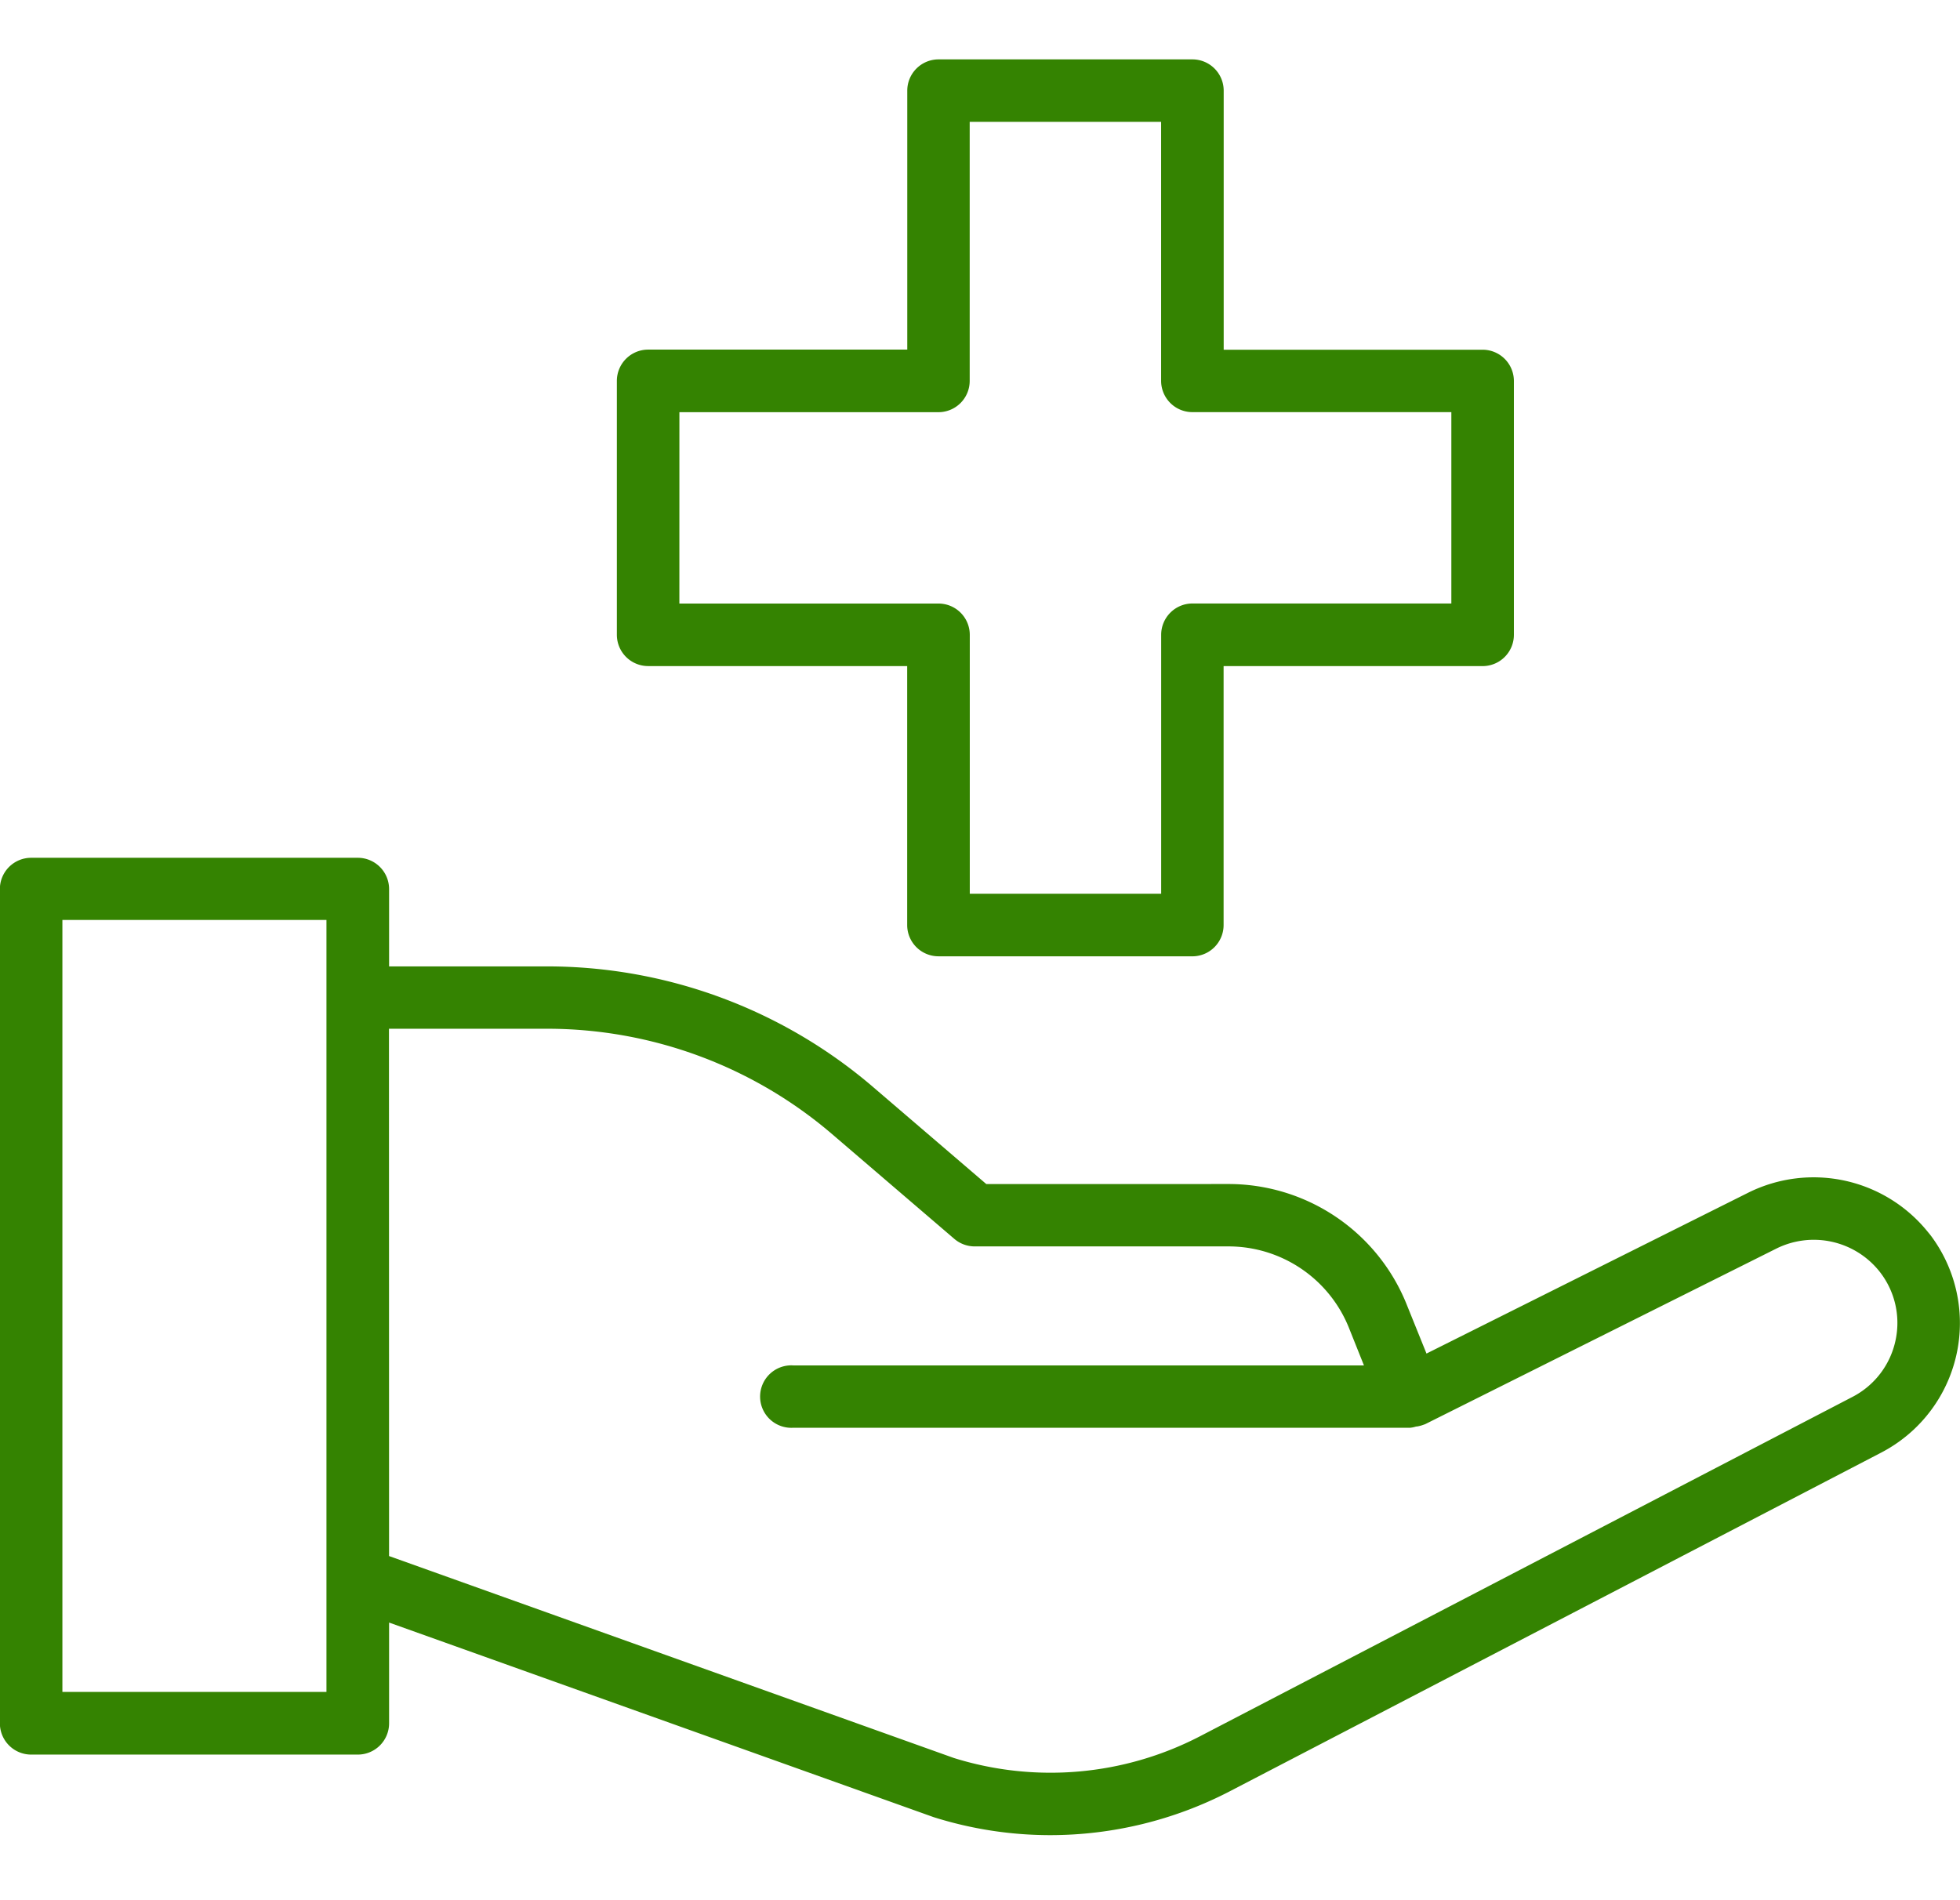
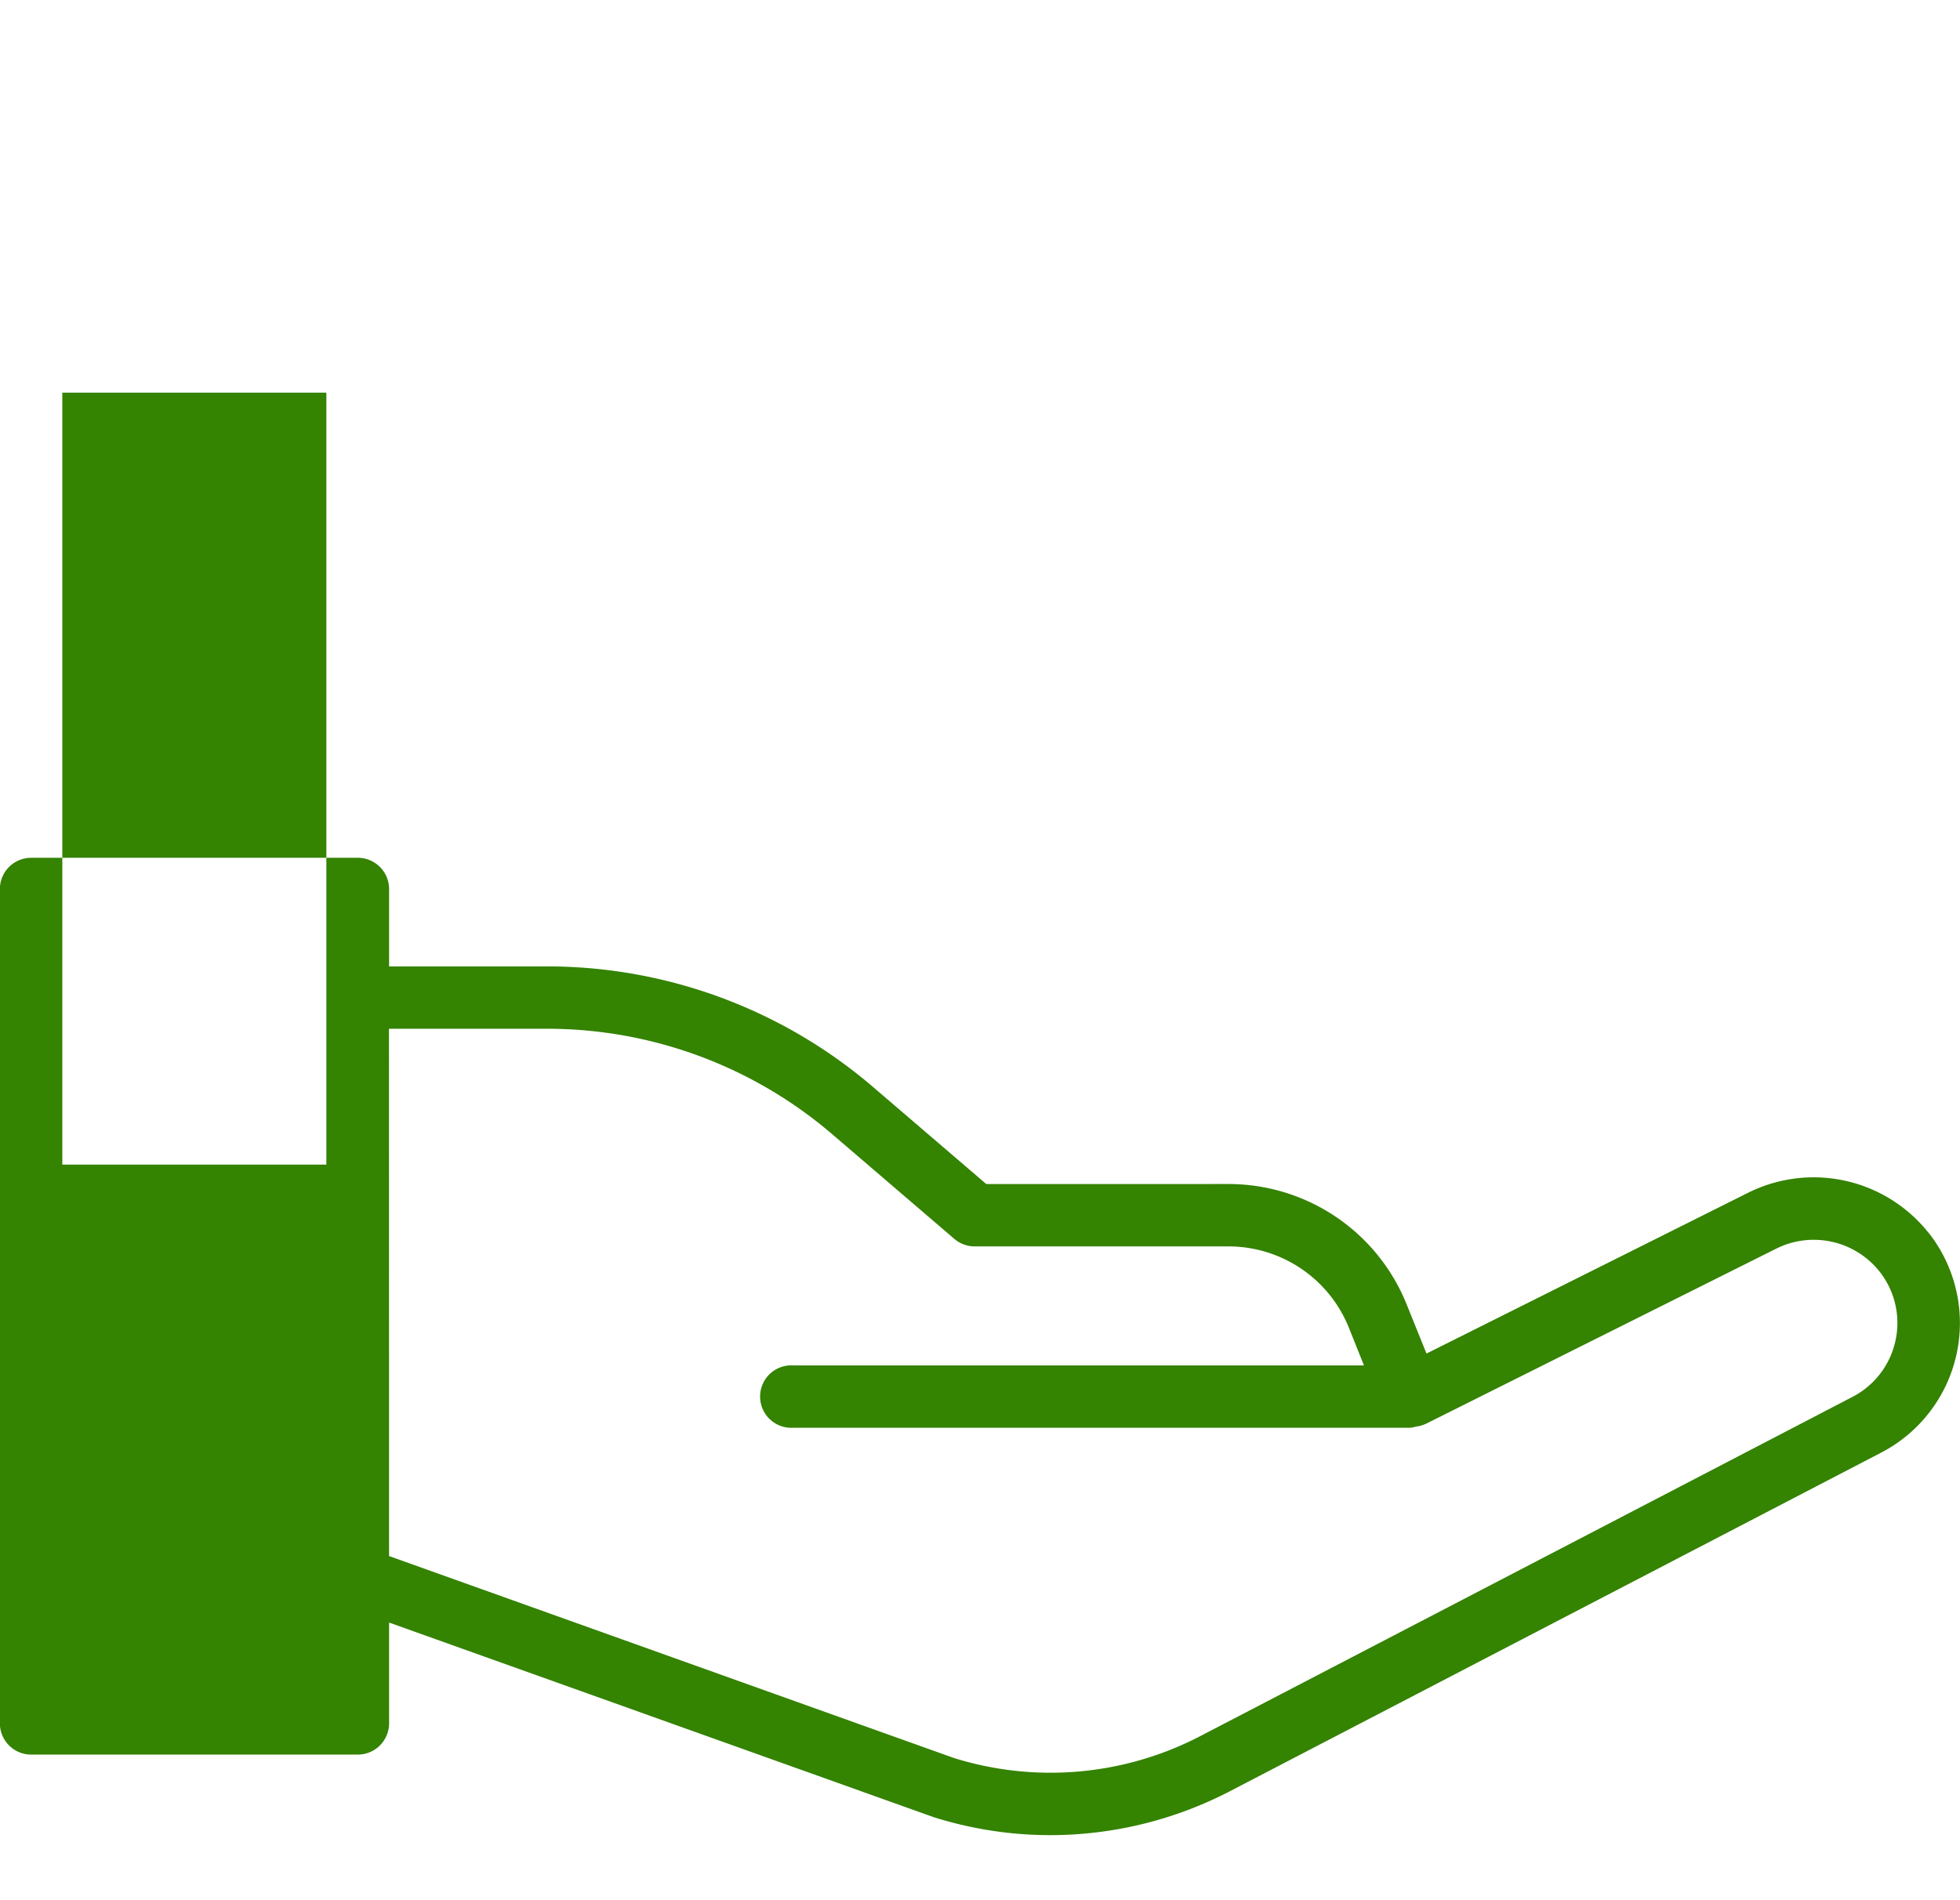
<svg xmlns="http://www.w3.org/2000/svg" width="66" height="64" viewBox="0 0 66 64">
  <g id="icon_2" transform="translate(-742 -504)">
-     <rect id="長方形_1436" data-name="長方形 1436" width="66" height="64" transform="translate(742 504)" fill="none" />
    <g id="グループ_1506" data-name="グループ 1506" transform="translate(53.629 273.573)">
-       <path id="パス_730" data-name="パス 730" d="M723.744,360.16a13.056,13.056,0,0,1-3.932-.605L701.473,353v3.394a1.054,1.054,0,0,1-1.053,1.053h-11a1.054,1.054,0,0,1-1.053-1.053v-28.1a1.054,1.054,0,0,1,1.053-1.052h11a1.054,1.054,0,0,1,1.053,1.052V330.9H706.8a16.868,16.868,0,0,1,10.962,4.055l3.82,3.275H729.7a6.463,6.463,0,0,1,6.056,4.1l.65,1.61,10.846-5.424a4.942,4.942,0,0,1,6.036,1.327l.086.105a4.917,4.917,0,0,1-1.653,7.326L729.75,358.7a13.133,13.133,0,0,1-6,1.46Zm-22.272-9.4,19.014,6.8a10.925,10.925,0,0,0,8.287-.727L750.749,345.4a2.793,2.793,0,0,0,1.452-1.908h0a2.79,2.79,0,0,0-.555-2.334,2.829,2.829,0,0,0-3.45-.758l-11.834,5.918-.051.018a1.107,1.107,0,0,1-.233.061l-.02,0-.02.006a.978.978,0,0,1-.18.036H715.083a1.052,1.052,0,1,1,0-2.1H734.3l-.491-1.228a4.371,4.371,0,0,0-4.088-2.78h-8.53a1.054,1.054,0,0,1-.685-.254l-4.118-3.53A14.754,14.754,0,0,0,706.8,333h-5.331Zm-11,4.576h8.892v-26h-8.892Z" transform="translate(0 -67.924)" fill="#348301" />
-       <path id="パス_731" data-name="パス 731" d="M772.459,262.636a1.054,1.054,0,0,1-1.052-1.052v-8.723h-8.723a1.054,1.054,0,0,1-1.053-1.055v-8.551a1.054,1.054,0,0,1,1.053-1.053h8.726V233.48a1.054,1.054,0,0,1,1.052-1.053h8.55a1.054,1.054,0,0,1,1.053,1.053v8.726h8.719a1.054,1.054,0,0,1,1.053,1.053v8.55a1.054,1.054,0,0,1-1.053,1.053h-8.722v8.723a1.054,1.054,0,0,1-1.052,1.052Zm-8.723-11.881h8.726a1.054,1.054,0,0,1,1.053,1.053v8.721h6.445v-8.723a1.054,1.054,0,0,1,1.052-1.053h8.719v-6.445H781.01a1.054,1.054,0,0,1-1.052-1.053v-8.723h-6.446v8.726a1.054,1.054,0,0,1-1.052,1.052h-8.723Z" transform="translate(-52.488)" fill="#348301" />
+       <path id="パス_730" data-name="パス 730" d="M723.744,360.16a13.056,13.056,0,0,1-3.932-.605L701.473,353v3.394a1.054,1.054,0,0,1-1.053,1.053h-11a1.054,1.054,0,0,1-1.053-1.053v-28.1a1.054,1.054,0,0,1,1.053-1.052h11a1.054,1.054,0,0,1,1.053,1.052V330.9H706.8a16.868,16.868,0,0,1,10.962,4.055l3.82,3.275H729.7a6.463,6.463,0,0,1,6.056,4.1l.65,1.61,10.846-5.424a4.942,4.942,0,0,1,6.036,1.327l.086.105a4.917,4.917,0,0,1-1.653,7.326L729.75,358.7a13.133,13.133,0,0,1-6,1.46Zm-22.272-9.4,19.014,6.8a10.925,10.925,0,0,0,8.287-.727L750.749,345.4a2.793,2.793,0,0,0,1.452-1.908h0a2.79,2.79,0,0,0-.555-2.334,2.829,2.829,0,0,0-3.45-.758l-11.834,5.918-.051.018a1.107,1.107,0,0,1-.233.061l-.02,0-.02.006a.978.978,0,0,1-.18.036H715.083a1.052,1.052,0,1,1,0-2.1H734.3l-.491-1.228a4.371,4.371,0,0,0-4.088-2.78h-8.53a1.054,1.054,0,0,1-.685-.254l-4.118-3.53A14.754,14.754,0,0,0,706.8,333h-5.331m-11,4.576h8.892v-26h-8.892Z" transform="translate(0 -67.924)" fill="#348301" />
    </g>
  </g>
</svg>